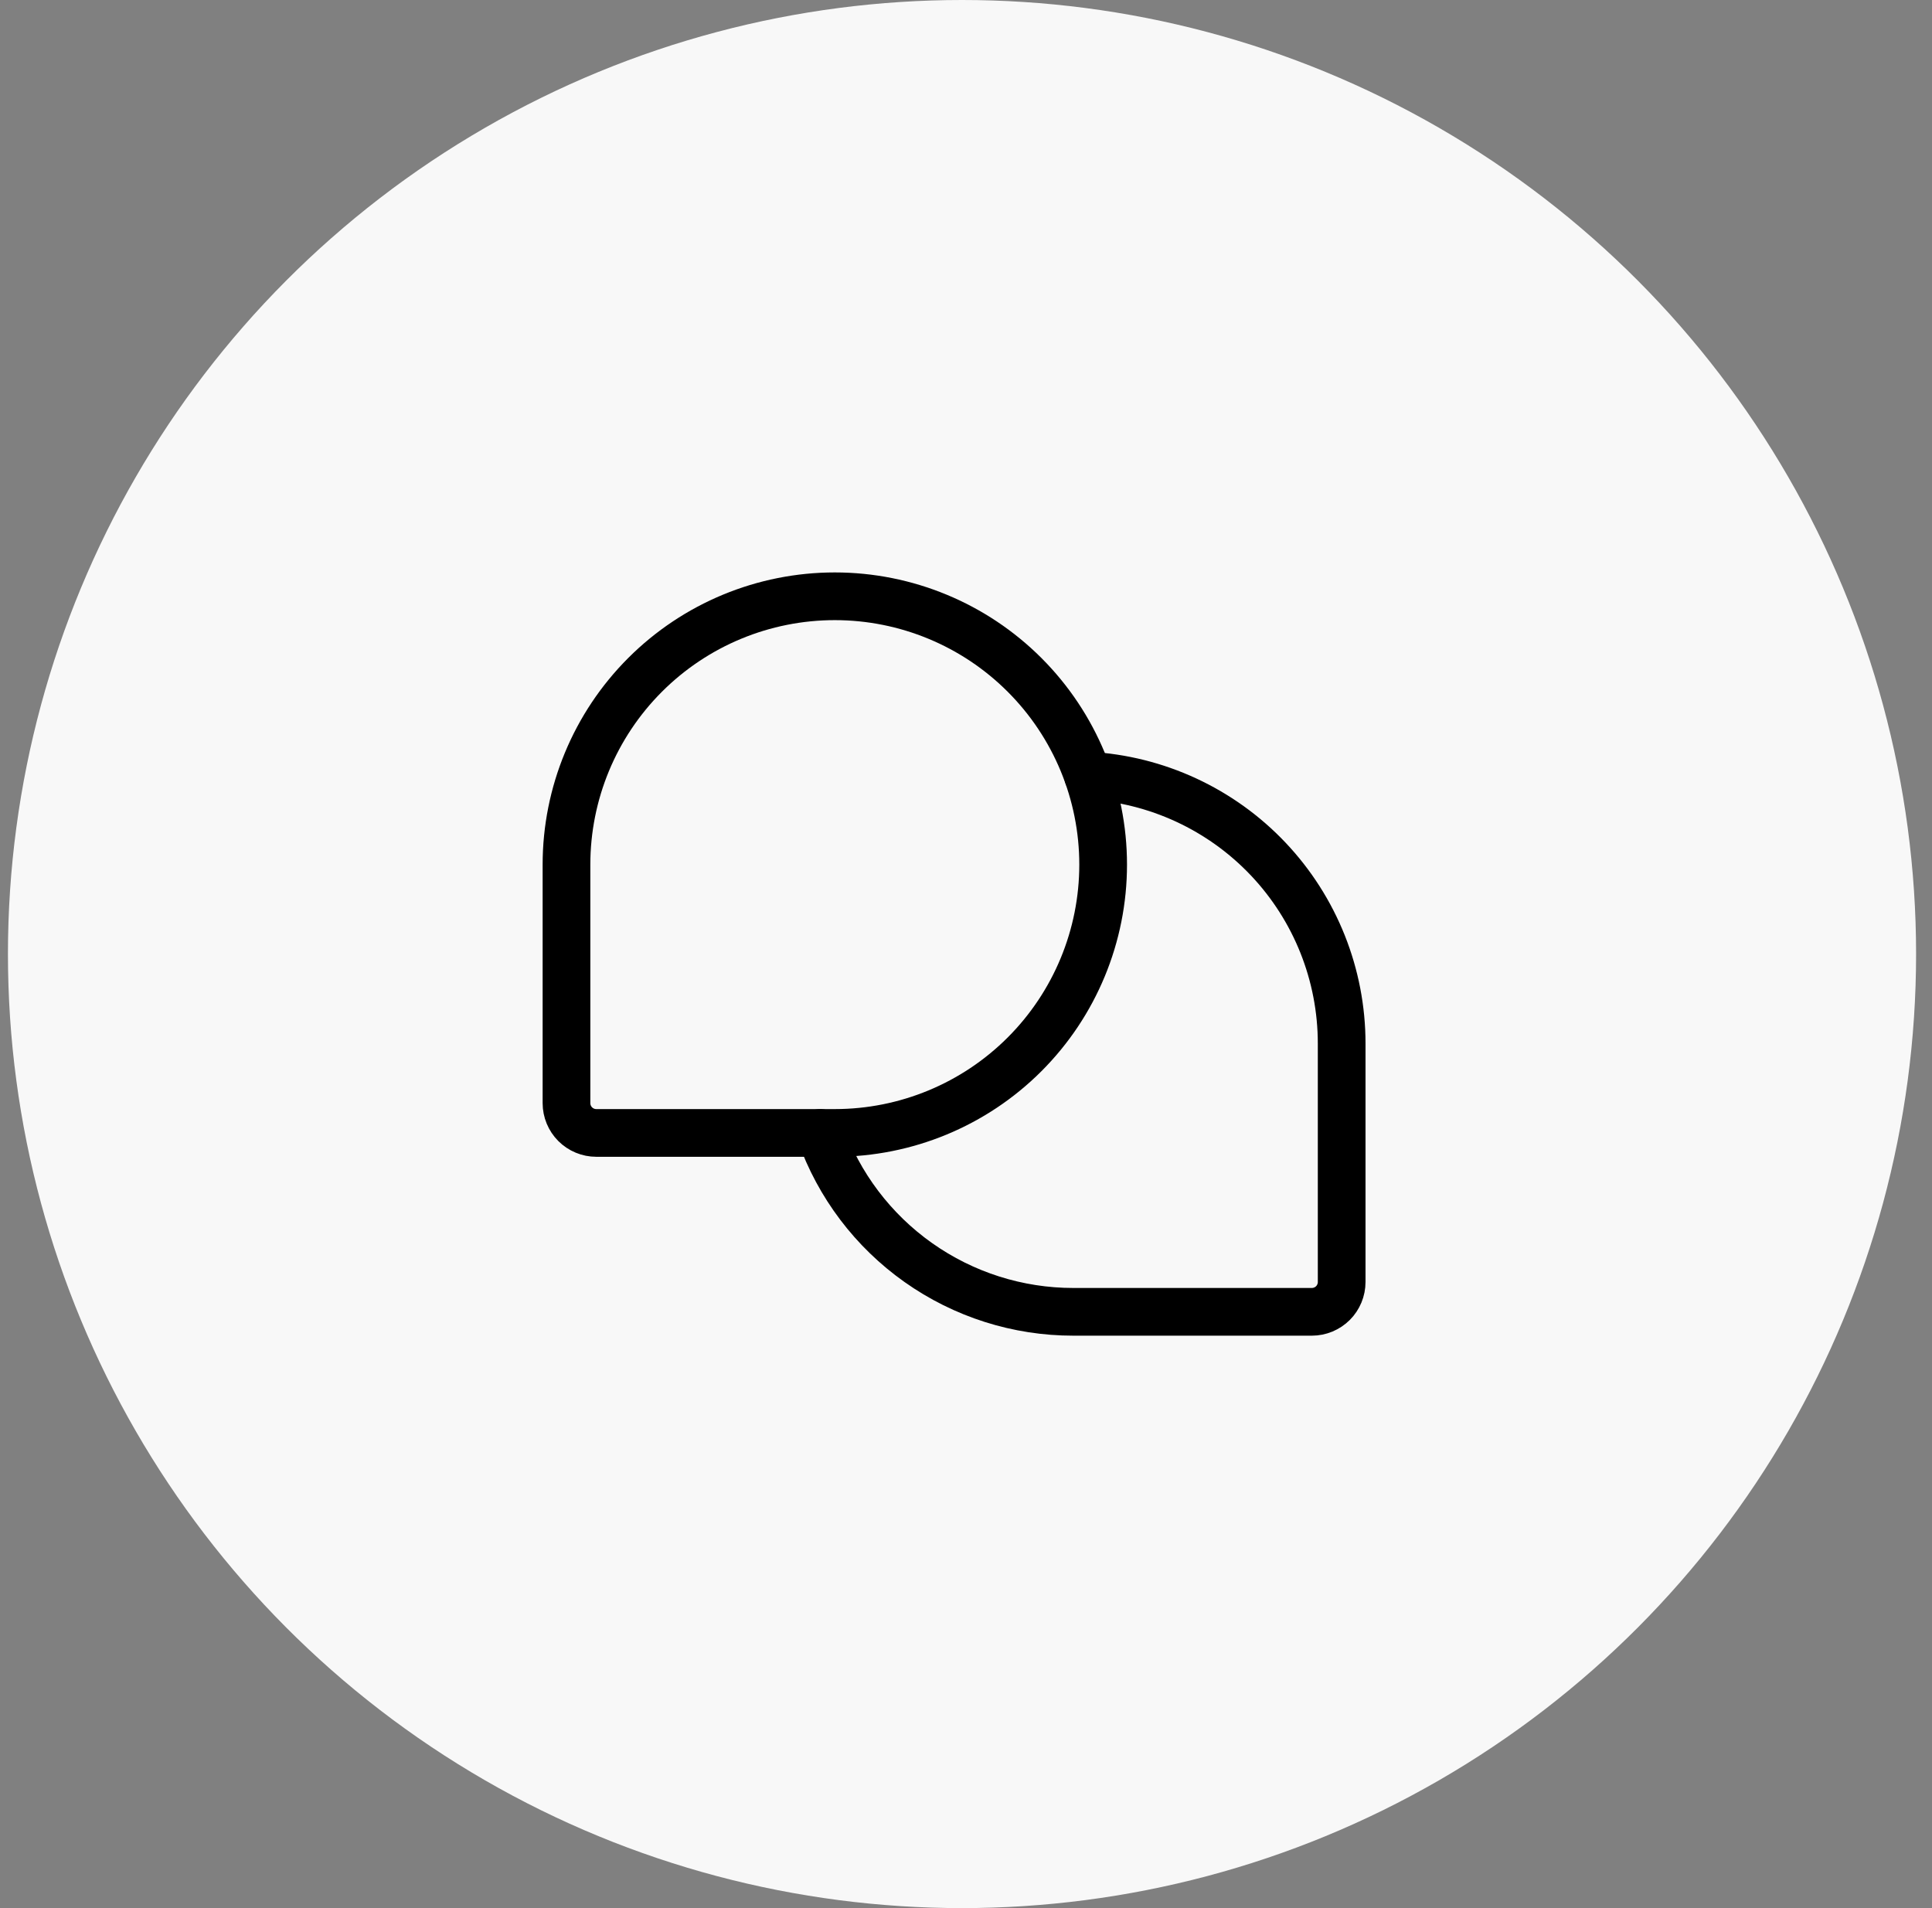
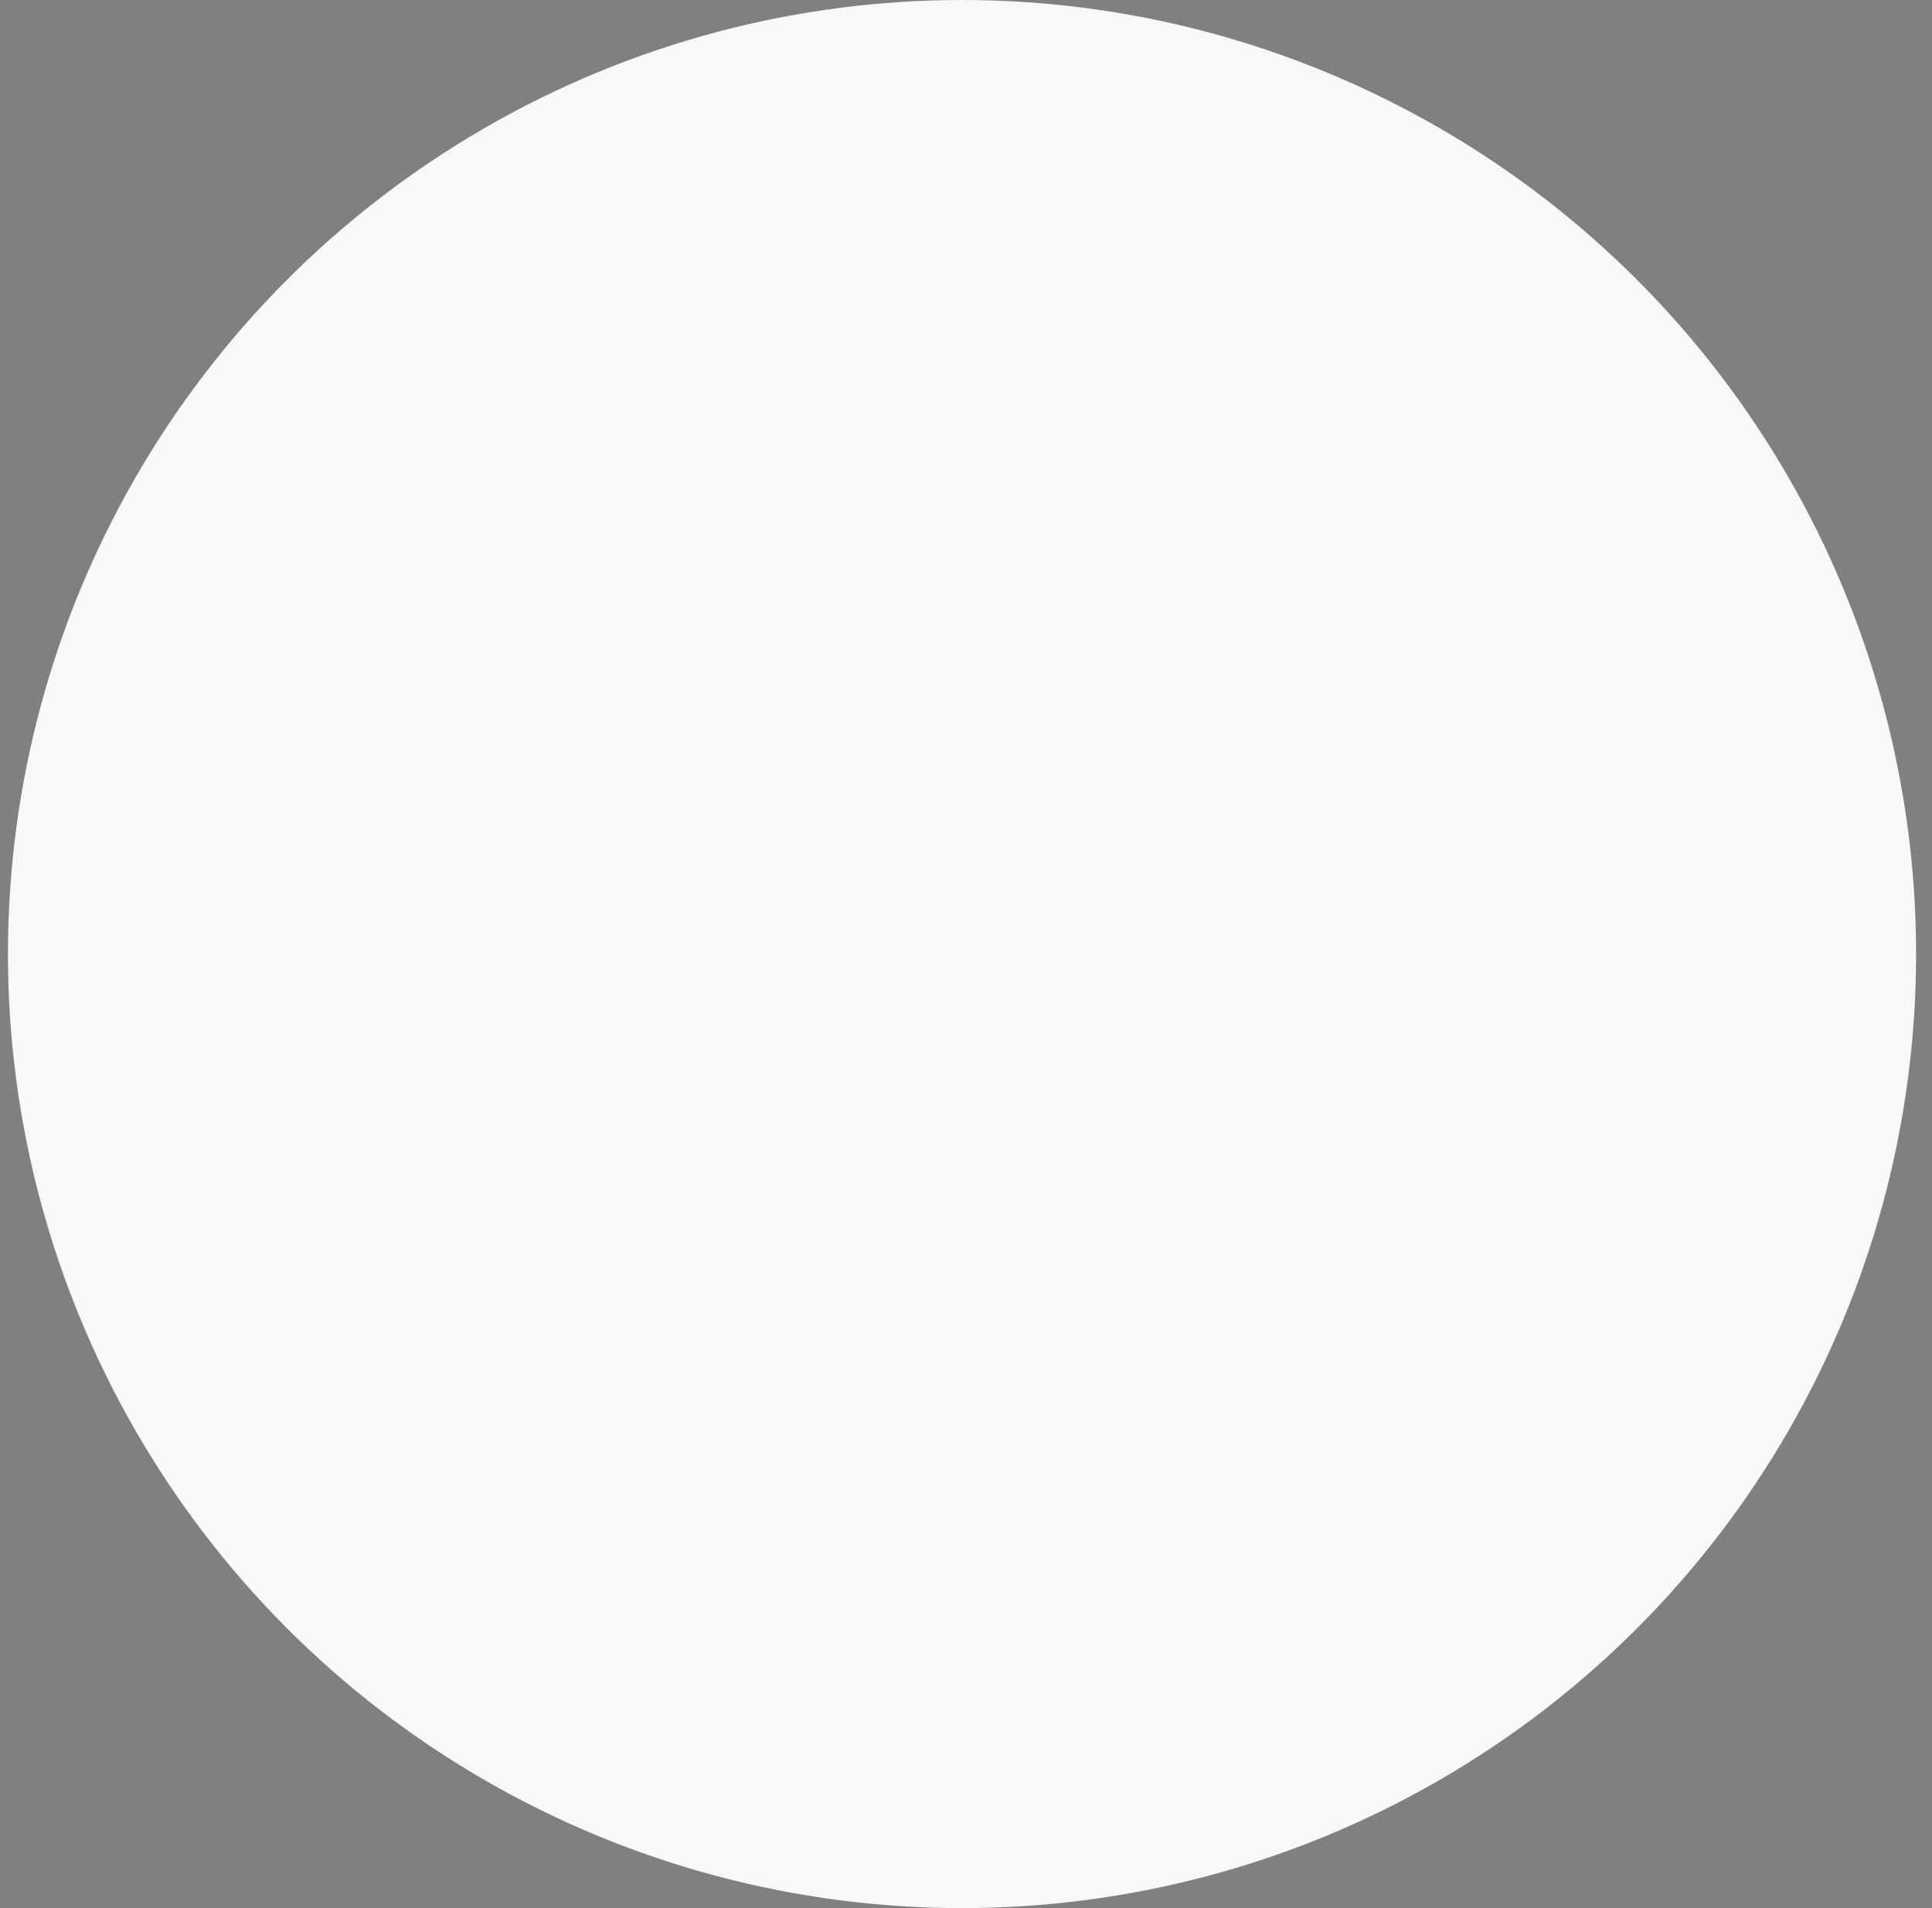
<svg xmlns="http://www.w3.org/2000/svg" width="81" height="80" viewBox="0 0 81 80" fill="none">
  <rect x="0" y="0" width="81" height="80" fill="#808080" stroke="none" />
  <circle cx="40.333" cy="40" r="40" fill="#F8F8F8" />
  <g clip-path="url(#clip0_1_29)">
    <path d="M35 47.5H25C24.668 47.5 24.351 47.368 24.116 47.134C23.882 46.9 23.75 46.581 23.75 46.25V36.25C23.75 33.266 24.935 30.405 27.045 28.295C29.155 26.185 32.016 25 35 25C37.984 25 40.845 26.185 42.955 28.295C45.065 30.405 46.25 33.266 46.25 36.25C46.25 39.234 45.065 42.095 42.955 44.205C40.845 46.315 37.984 47.5 35 47.5Z" stroke="black" stroke-width="2" stroke-linecap="round" stroke-linejoin="round" />
-     <path d="M34.391 47.5C35.166 49.694 36.603 51.593 38.503 52.936C40.403 54.28 42.673 55.001 45 55H55C55.331 55 55.649 54.868 55.884 54.634C56.118 54.4 56.25 54.081 56.25 53.75V43.75C56.25 40.873 55.148 38.105 53.17 36.016C51.192 33.927 48.488 32.675 45.616 32.517" stroke="black" stroke-width="2" stroke-linecap="round" stroke-linejoin="round" />
  </g>
  <defs>
    <clipPath id="clip0_1_29">
-       <rect width="40" height="40" fill="white" transform="translate(20 20)" />
-     </clipPath>
+       </clipPath>
  </defs>
</svg>